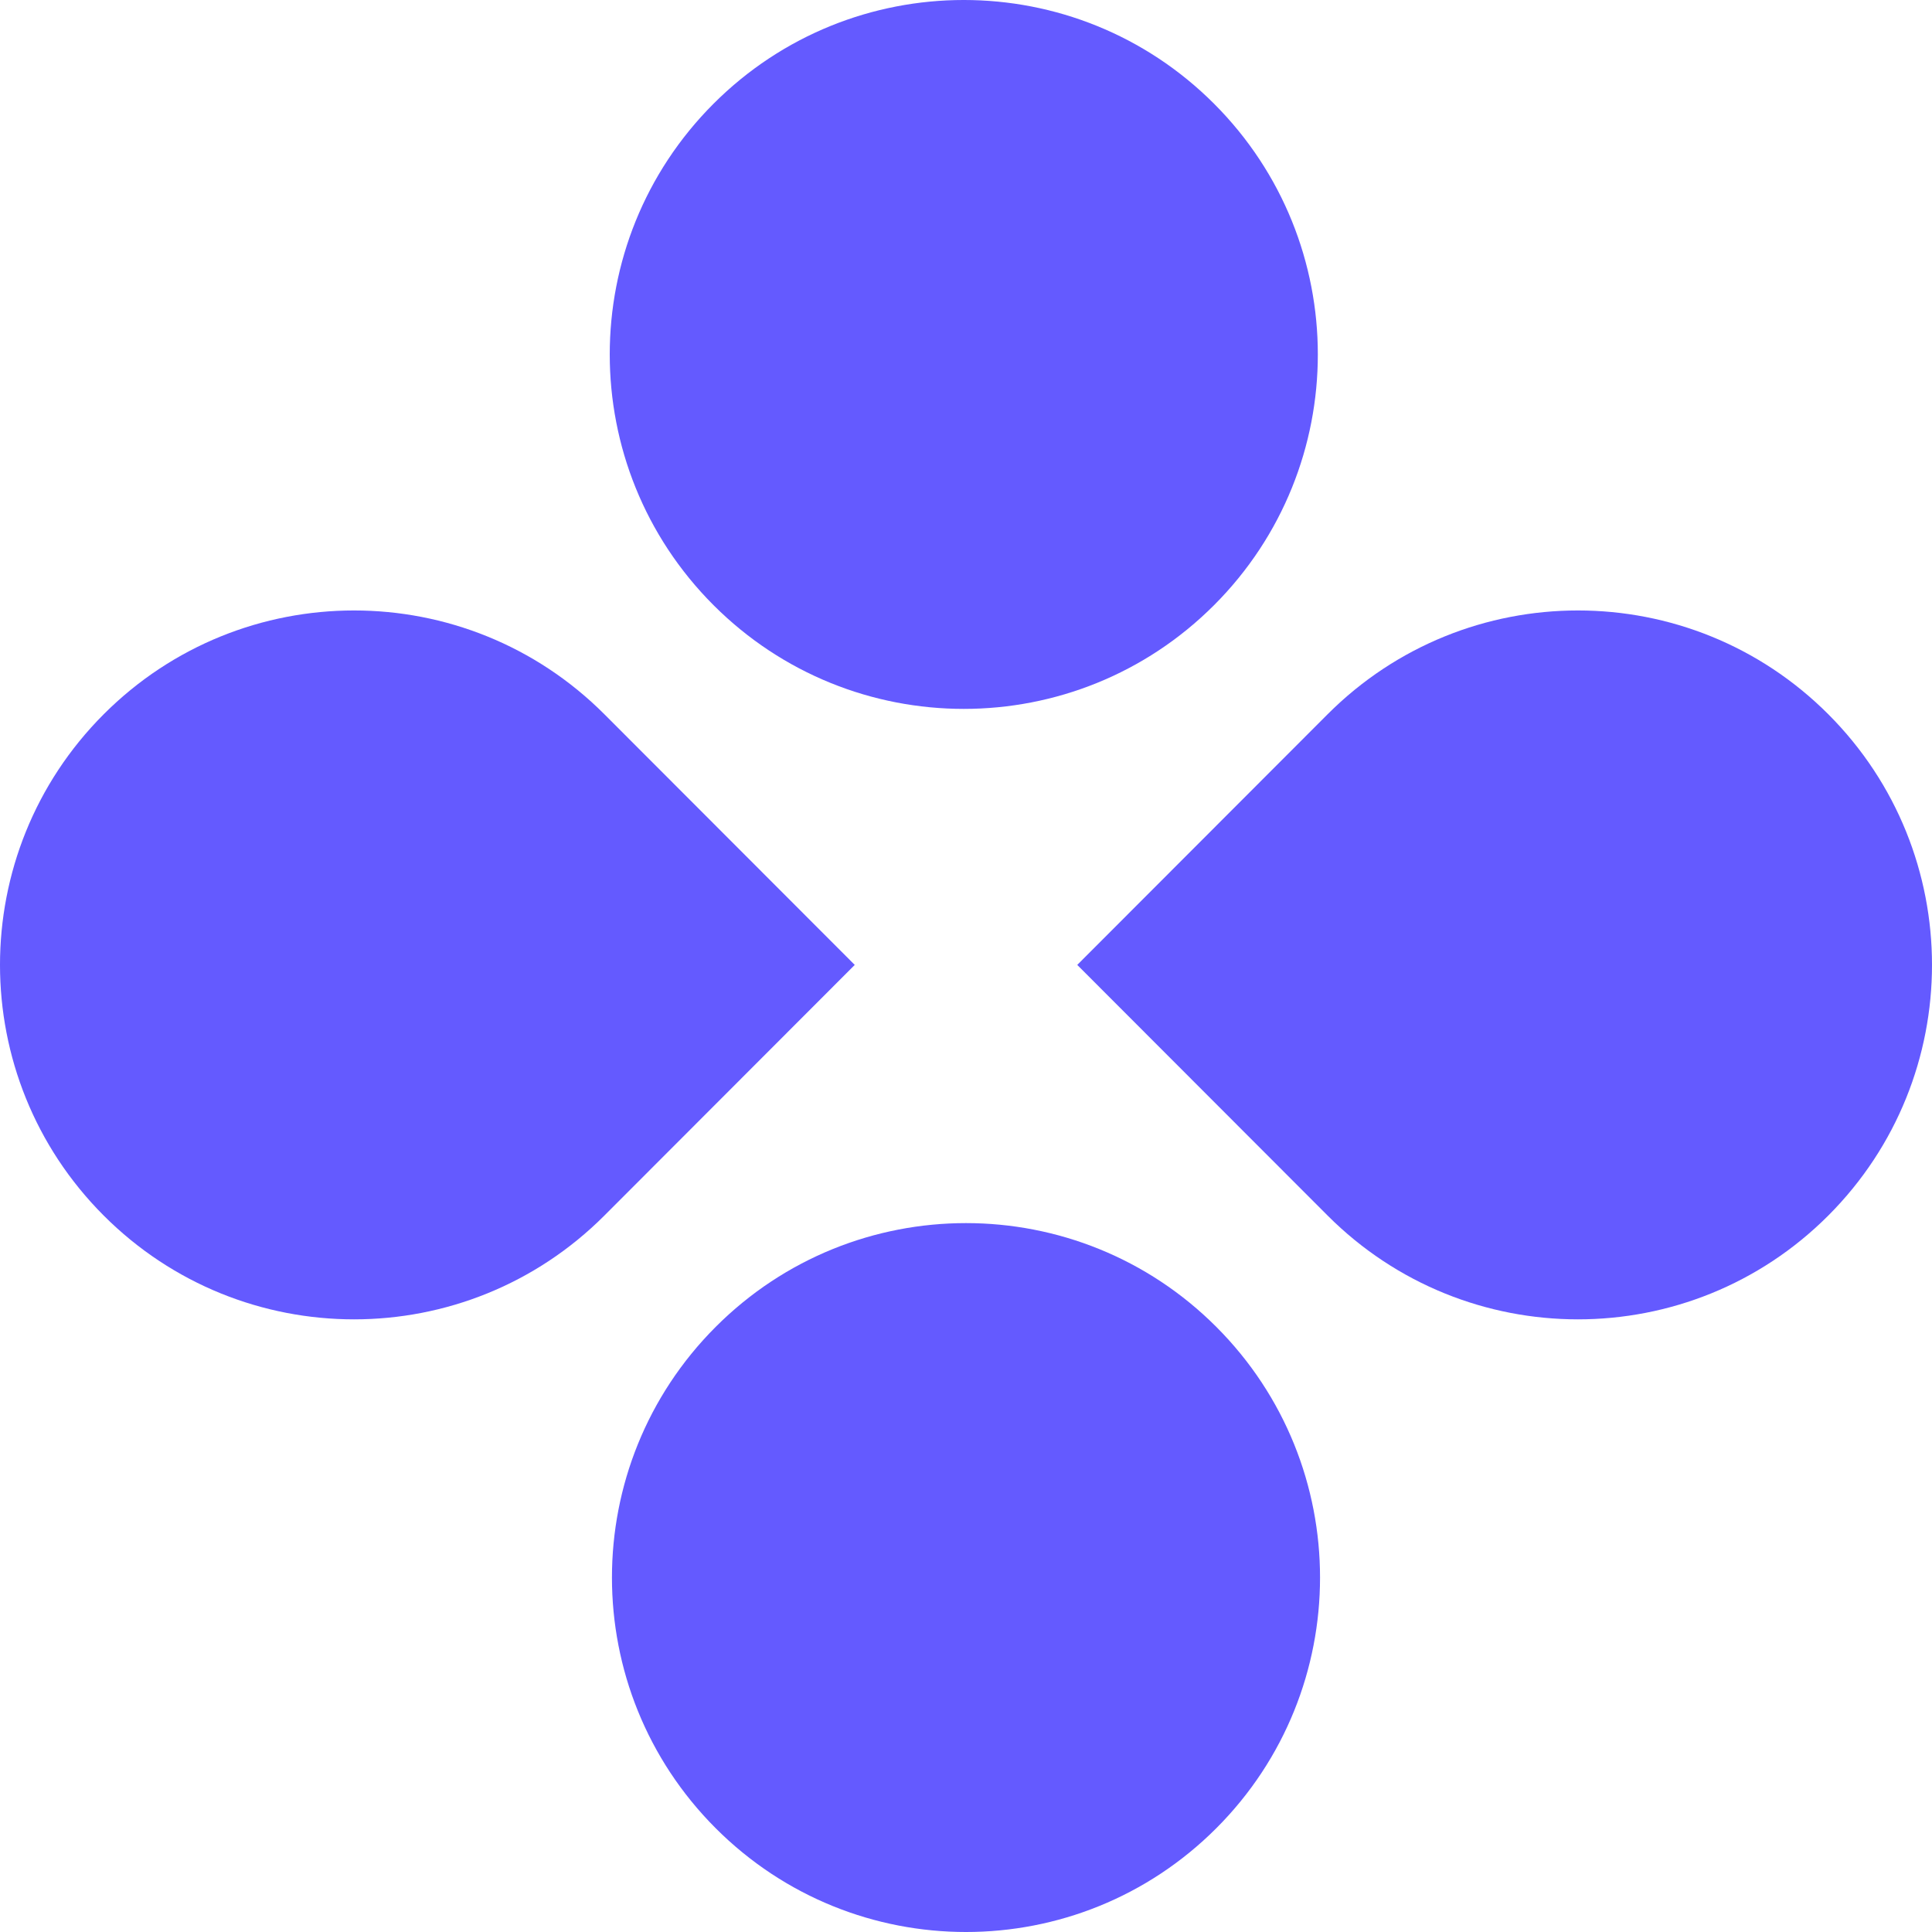
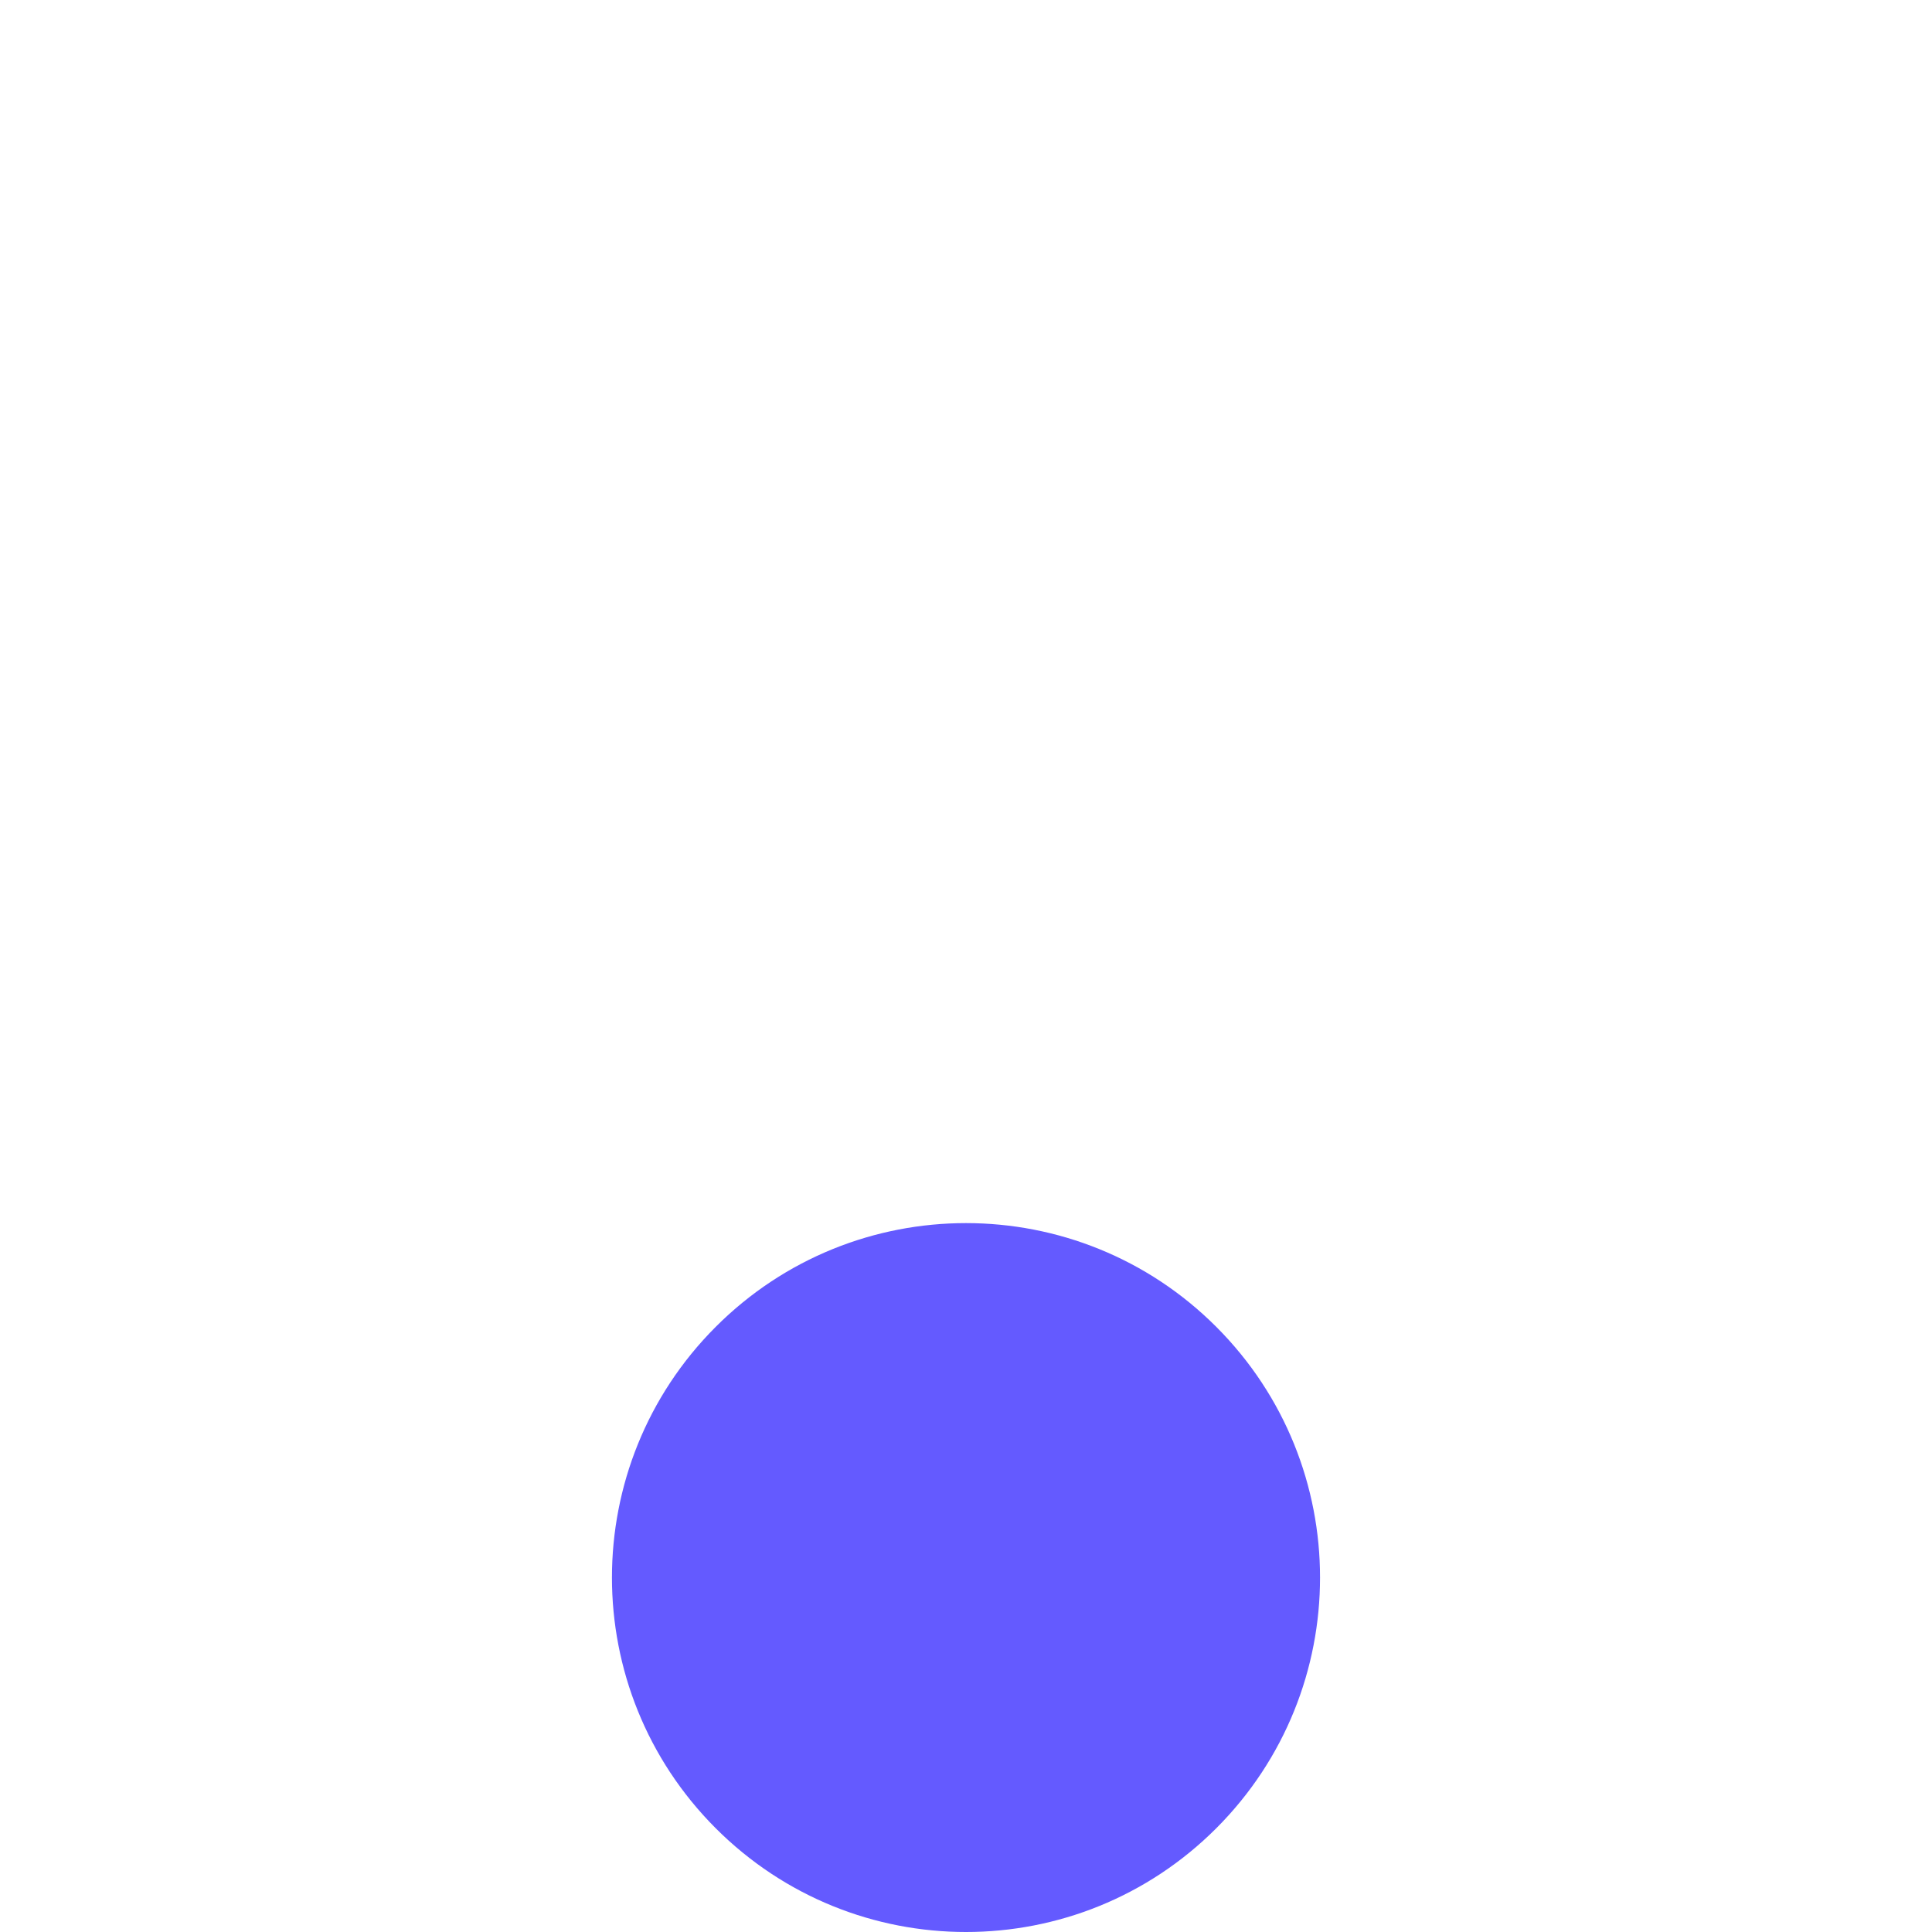
<svg xmlns="http://www.w3.org/2000/svg" width="232" height="232" viewBox="0 0 232 232" fill="none">
  <g clip-path="url(#clip0_2002_391)">
-     <path d="M12.452 85.771C-4.151 102.392 -4.151 129.345 12.452 145.966C29.054 162.587 55.976 162.587 72.578 145.966L102.641 115.869L72.578 85.771C55.976 69.15 29.054 69.15 12.452 85.771Z" fill="#645AFF" />
-     <path d="M219.548 145.966C236.151 129.345 236.151 102.392 219.548 85.771C202.946 69.15 176.024 69.15 159.422 85.771L129.359 115.869L159.422 145.966C176.024 162.587 202.946 162.587 219.548 145.966Z" fill="#645AFF" />
-     <path d="M145.797 72.66C162.4 56.038 162.4 29.089 145.797 12.466C129.194 -4.156 102.275 -4.156 85.672 12.466C69.069 29.089 69.069 56.038 85.672 72.66C102.275 89.282 129.194 89.282 145.797 72.66Z" fill="#645AFF" />
    <path d="M146.062 219.534C162.665 202.912 162.665 175.962 146.062 159.34C129.459 142.718 102.54 142.718 85.937 159.34C69.334 175.962 69.334 202.912 85.937 219.534C102.54 236.156 129.459 236.156 146.062 219.534Z" fill="#645AFF" />
  </g>
  <defs>
    <clipPath id="clip0_2002_391">
      <rect width="232" height="232" fill="white" />
    </clipPath>
  </defs>
</svg>